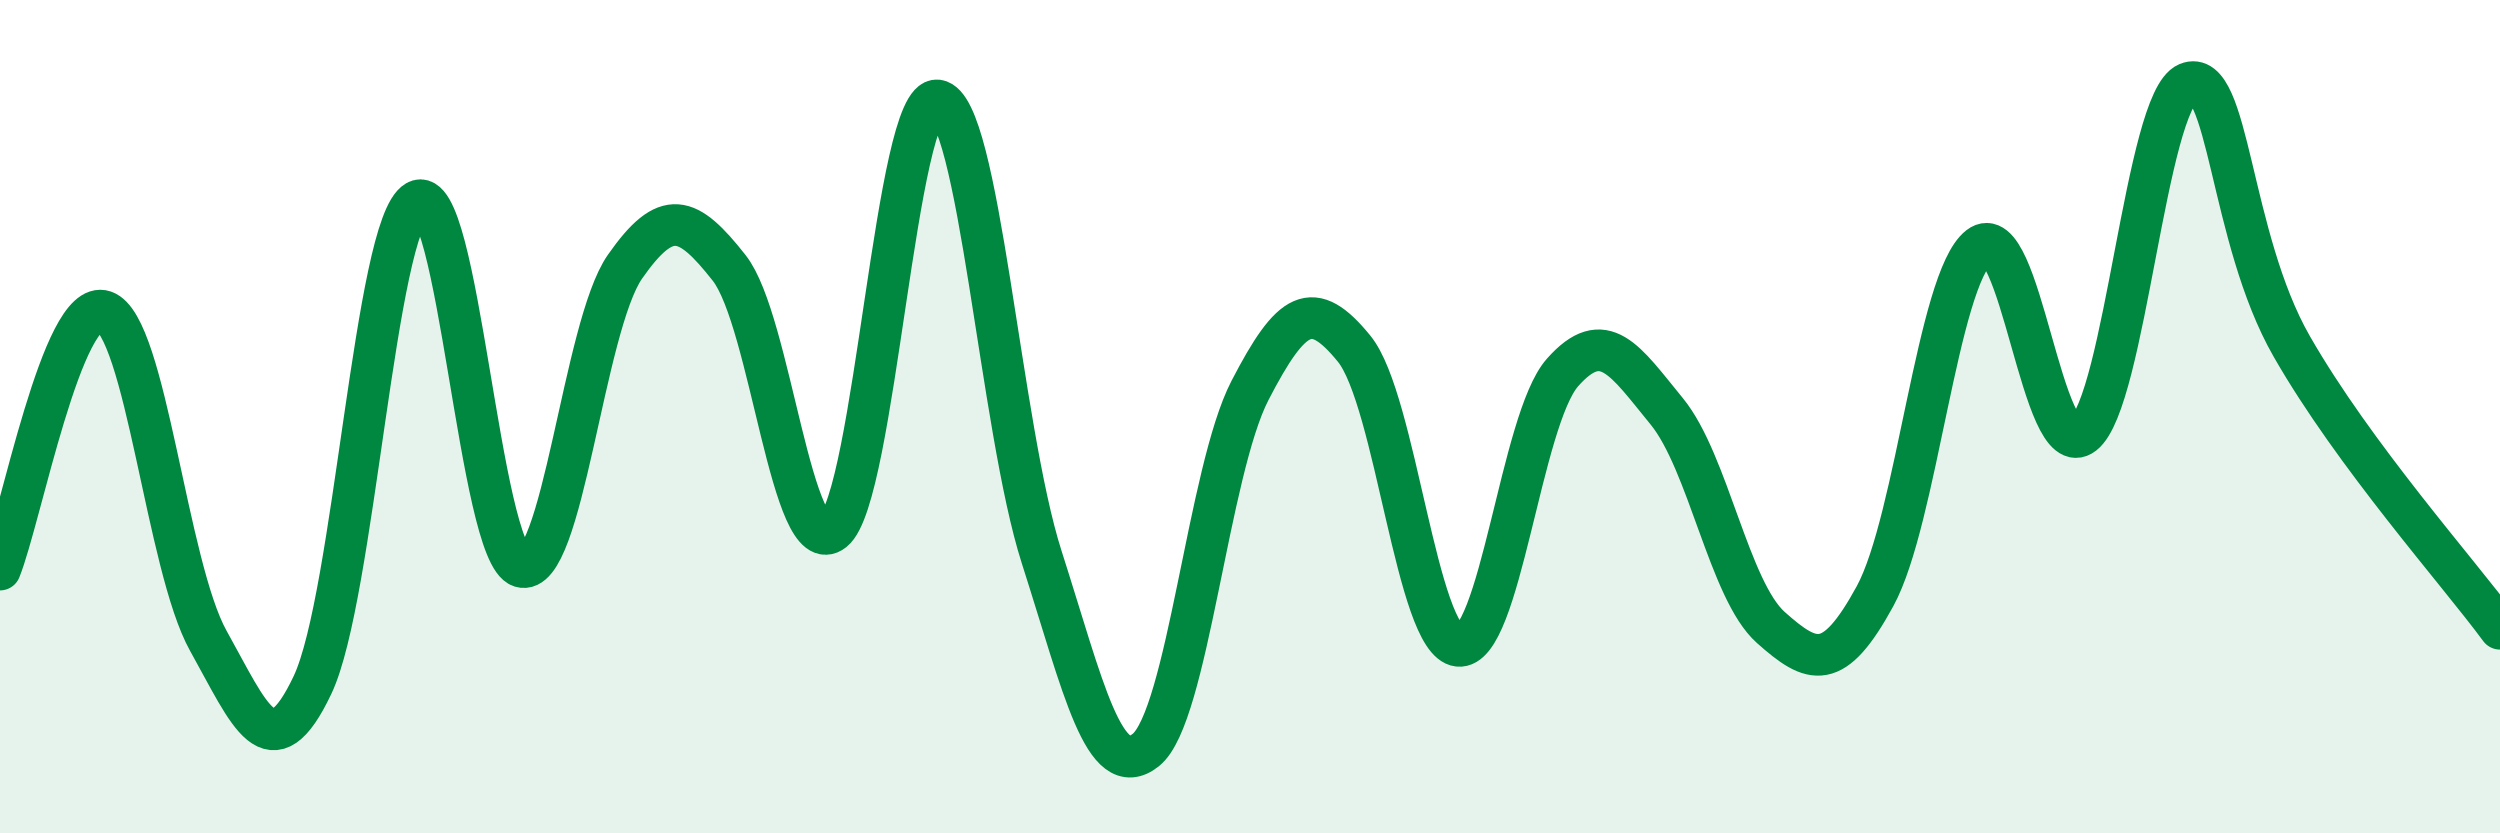
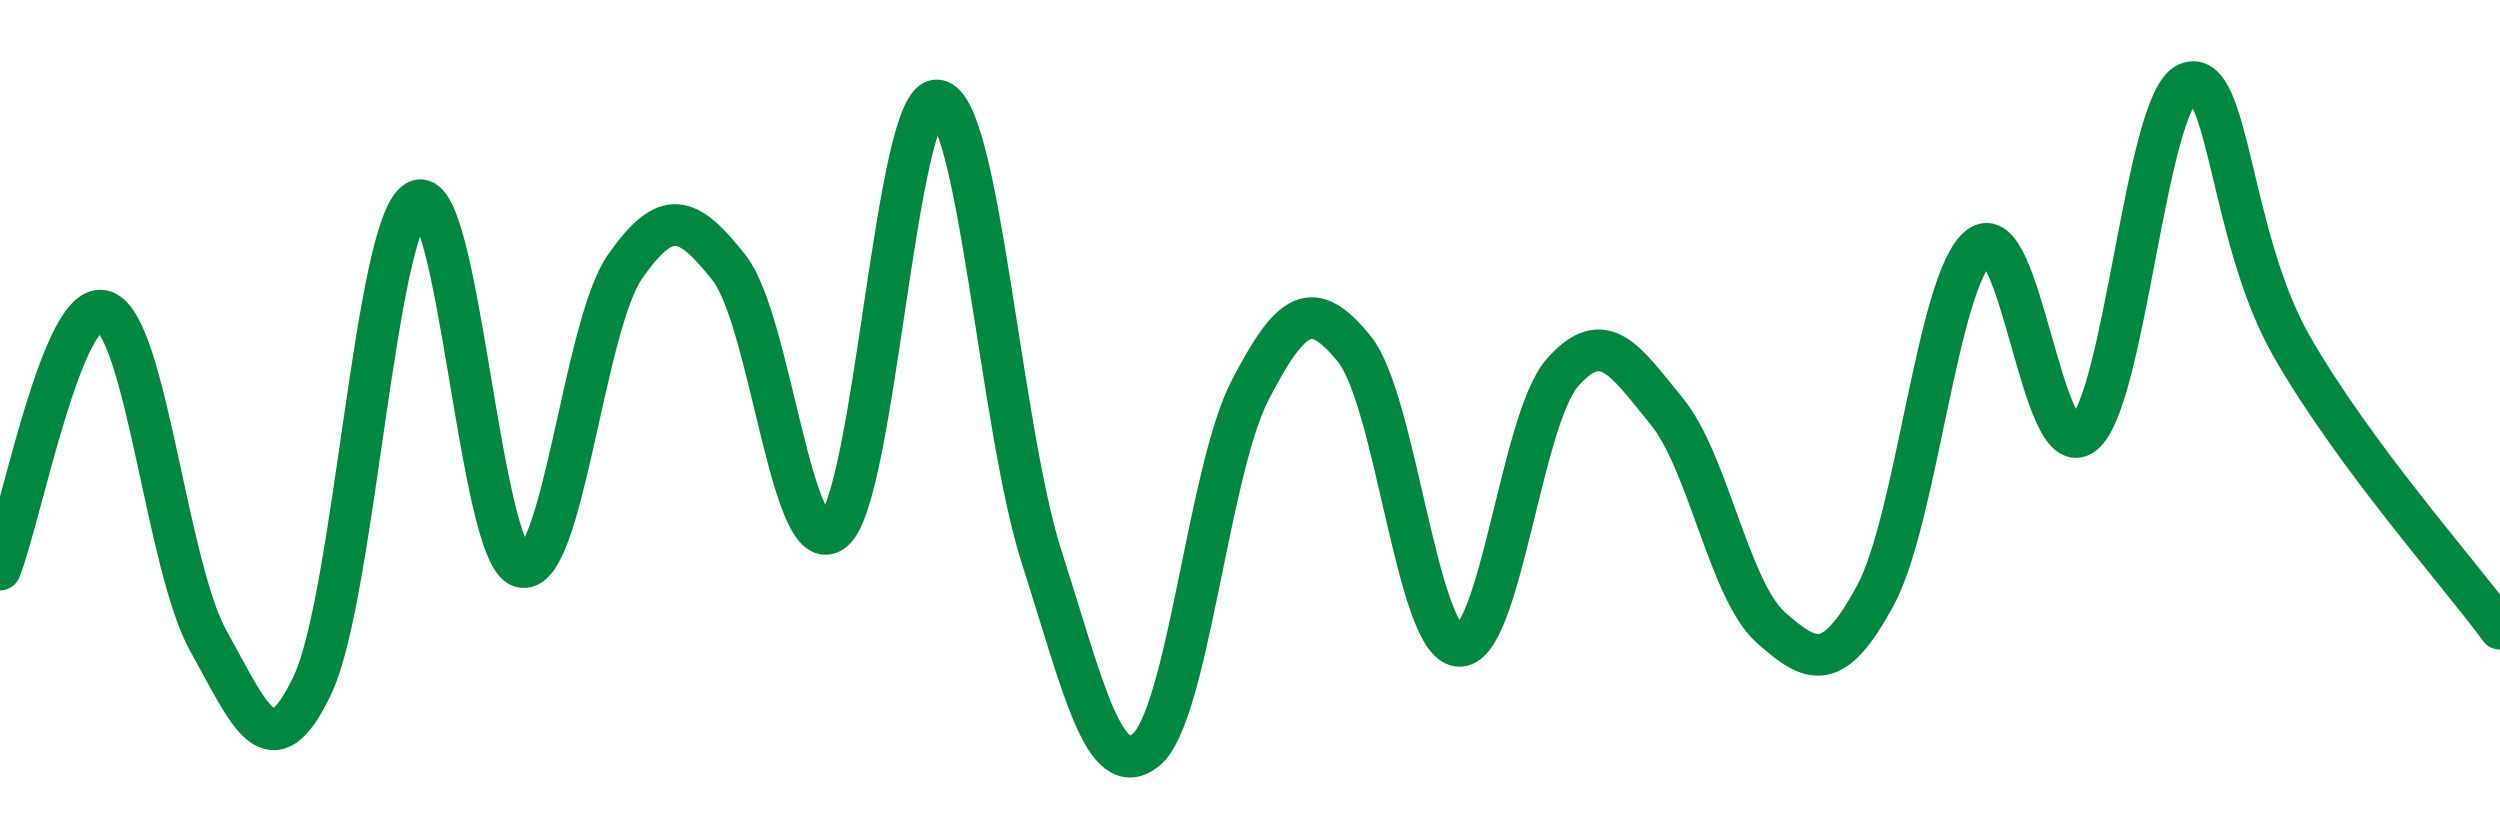
<svg xmlns="http://www.w3.org/2000/svg" width="60" height="20" viewBox="0 0 60 20">
-   <path d="M 0,13.67 C 0.5,12.43 1.5,7.13 2.5,7.47 C 3.5,7.81 4,13.59 5,15.38 C 6,17.17 6.5,18.55 7.5,16.44 C 8.5,14.33 9,5.4 10,4.83 C 11,4.26 11.5,13.29 12.5,13.6 C 13.5,13.91 14,7.83 15,6.4 C 16,4.97 16.5,5.16 17.5,6.43 C 18.5,7.7 19,13.54 20,12.74 C 21,11.94 21.5,2.28 22.5,2.41 C 23.5,2.54 24,10.25 25,13.37 C 26,16.49 26.5,18.8 27.5,18 C 28.5,17.2 29,11.3 30,9.37 C 31,7.44 31.5,7.14 32.5,8.37 C 33.5,9.6 34,15.39 35,15.5 C 36,15.61 36.5,10.07 37.5,8.94 C 38.5,7.81 39,8.65 40,9.87 C 41,11.09 41.5,14.17 42.5,15.06 C 43.5,15.95 44,16.14 45,14.31 C 46,12.48 46.5,6.7 47.5,5.92 C 48.5,5.14 49,11.2 50,10.42 C 51,9.64 51.5,2.42 52.5,2 C 53.5,1.58 53.5,5.69 55,8.31 C 56.5,10.93 59,13.73 60,15.09L60 20L0 20Z" fill="#008740" opacity="0.1" stroke-linecap="round" stroke-linejoin="round" />
  <path d="M 0,13.67 C 0.5,12.43 1.5,7.13 2.5,7.47 C 3.5,7.81 4,13.59 5,15.38 C 6,17.17 6.5,18.55 7.5,16.44 C 8.5,14.33 9,5.4 10,4.83 C 11,4.26 11.5,13.29 12.5,13.6 C 13.5,13.91 14,7.83 15,6.4 C 16,4.97 16.5,5.16 17.5,6.43 C 18.5,7.7 19,13.54 20,12.74 C 21,11.94 21.5,2.28 22.5,2.41 C 23.5,2.54 24,10.25 25,13.37 C 26,16.49 26.5,18.8 27.5,18 C 28.5,17.2 29,11.3 30,9.37 C 31,7.44 31.5,7.14 32.5,8.37 C 33.5,9.6 34,15.39 35,15.5 C 36,15.61 36.5,10.07 37.5,8.94 C 38.5,7.81 39,8.65 40,9.87 C 41,11.09 41.5,14.17 42.5,15.06 C 43.5,15.95 44,16.14 45,14.31 C 46,12.48 46.5,6.7 47.5,5.92 C 48.5,5.14 49,11.2 50,10.42 C 51,9.64 51.5,2.42 52.5,2 C 53.5,1.58 53.5,5.69 55,8.31 C 56.5,10.93 59,13.73 60,15.09" stroke="#008740" stroke-width="1" fill="none" stroke-linecap="round" stroke-linejoin="round" />
</svg>